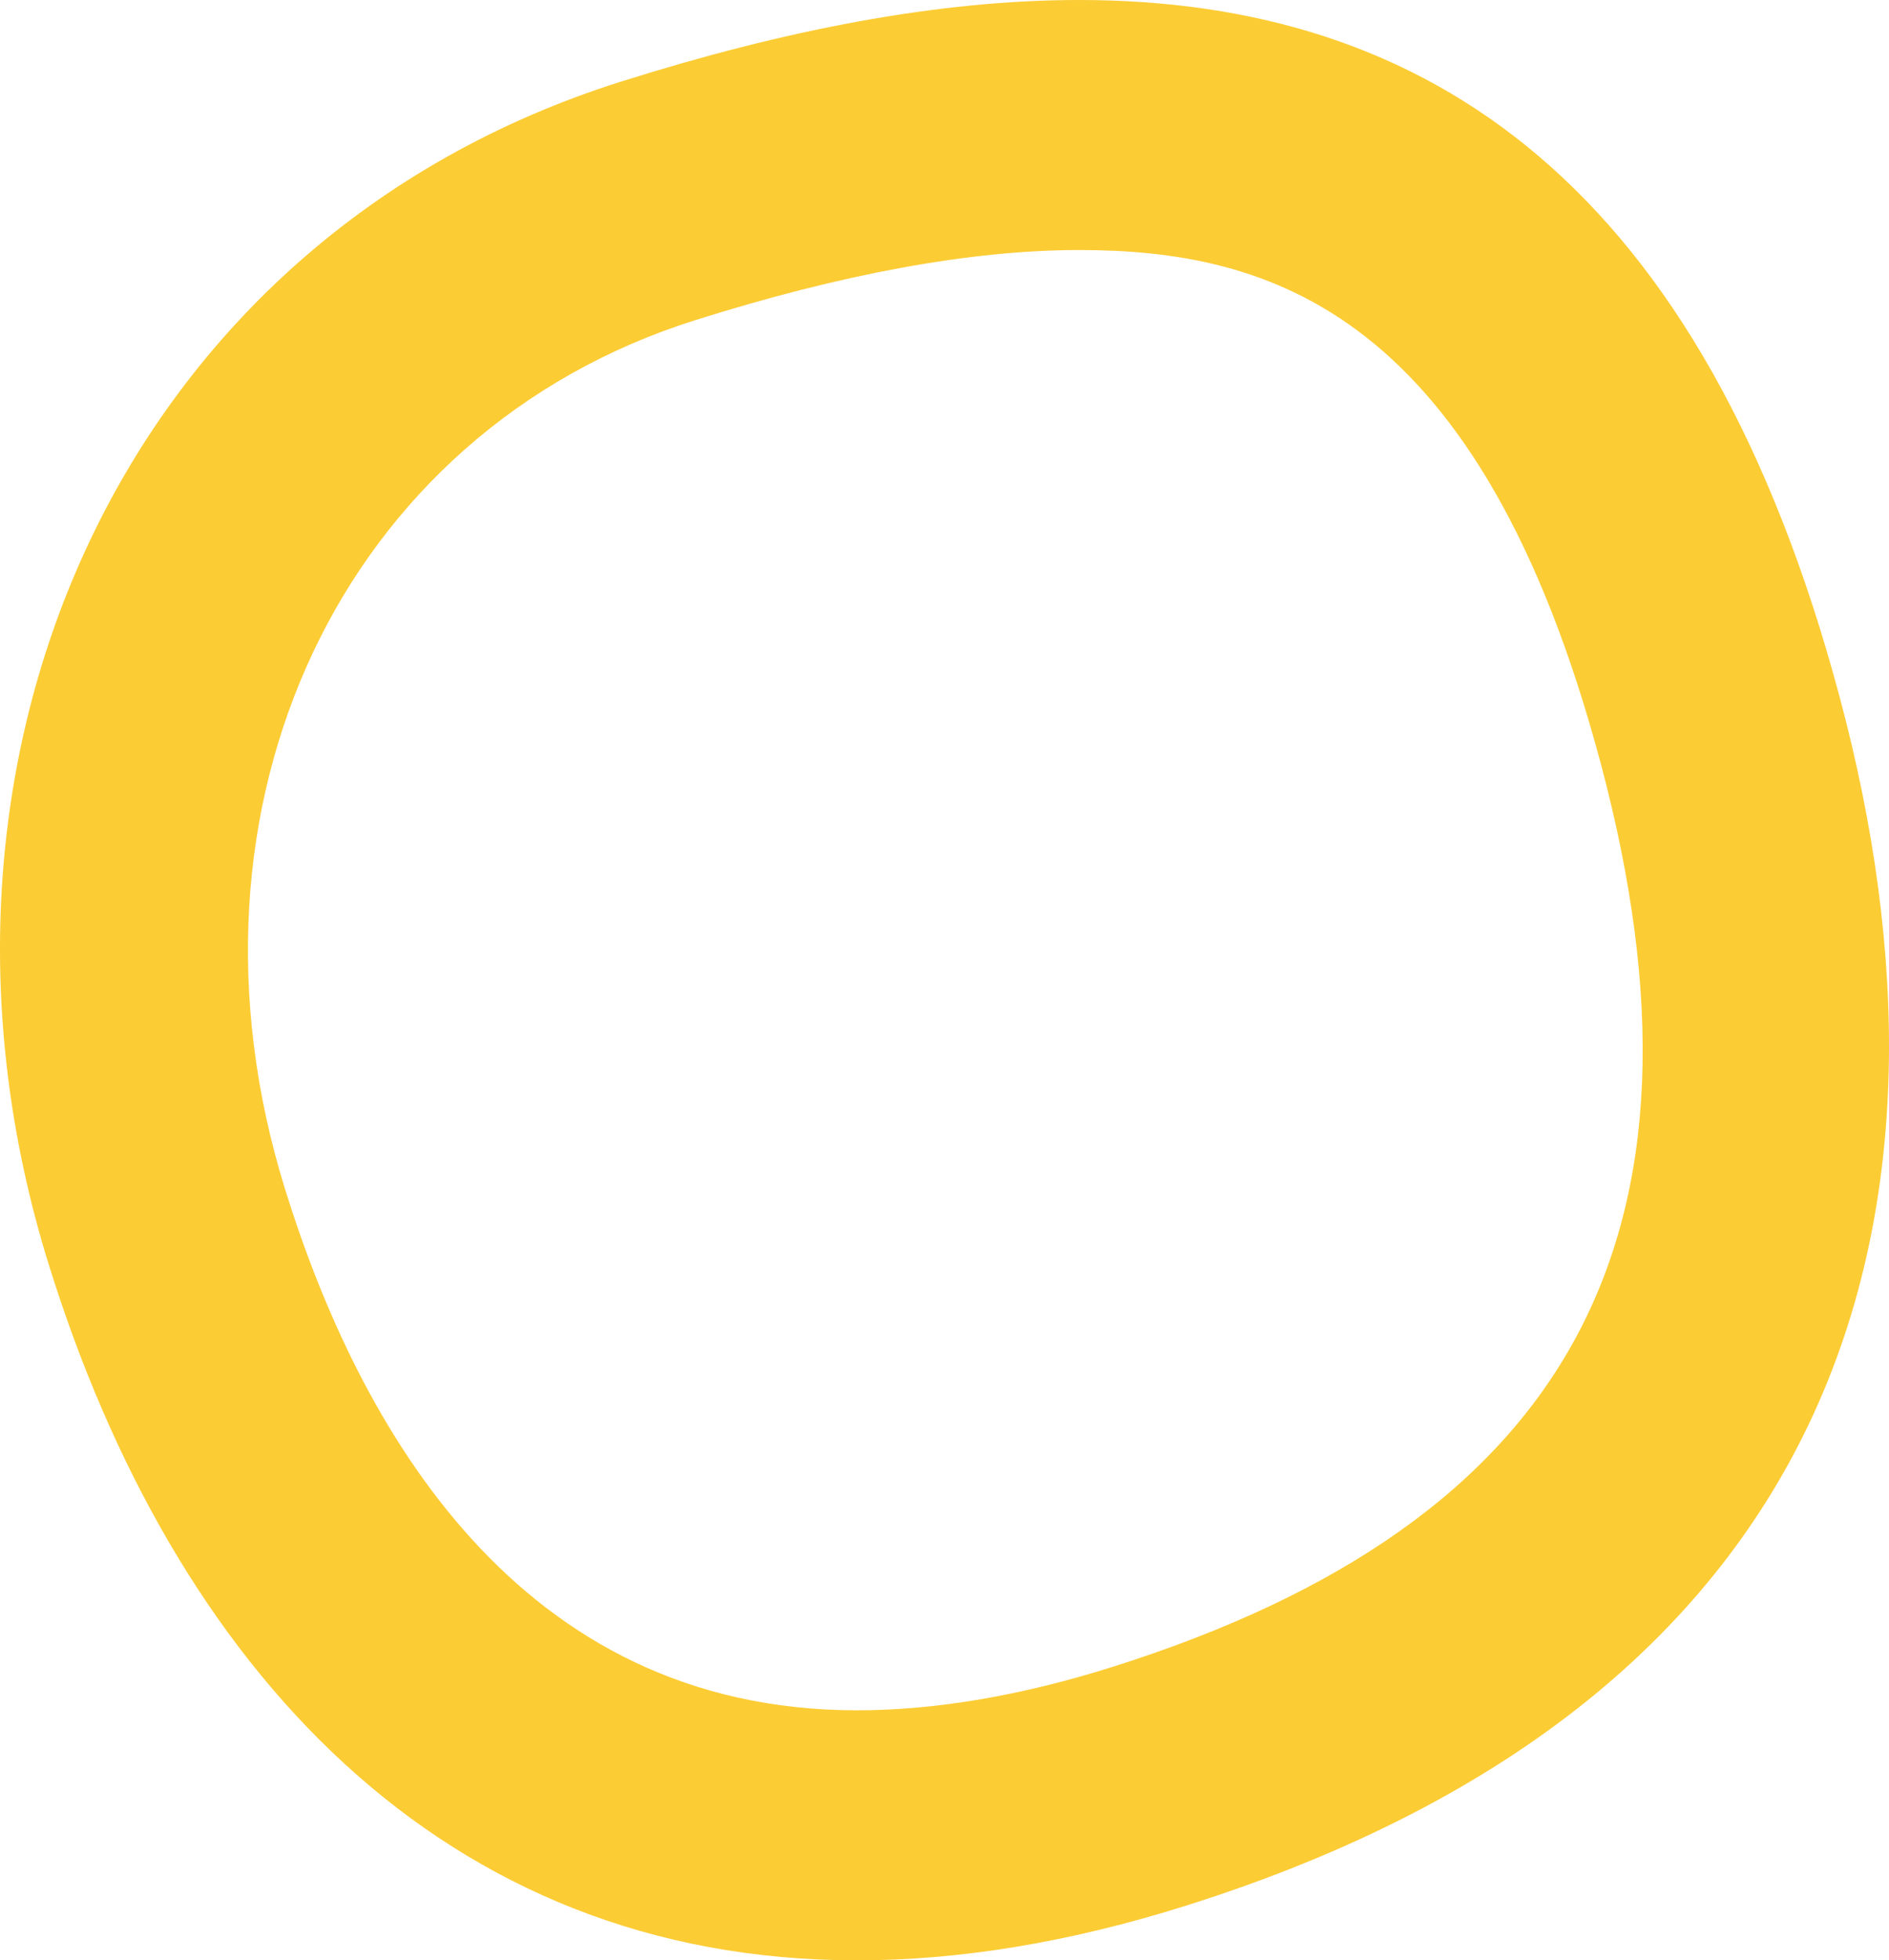
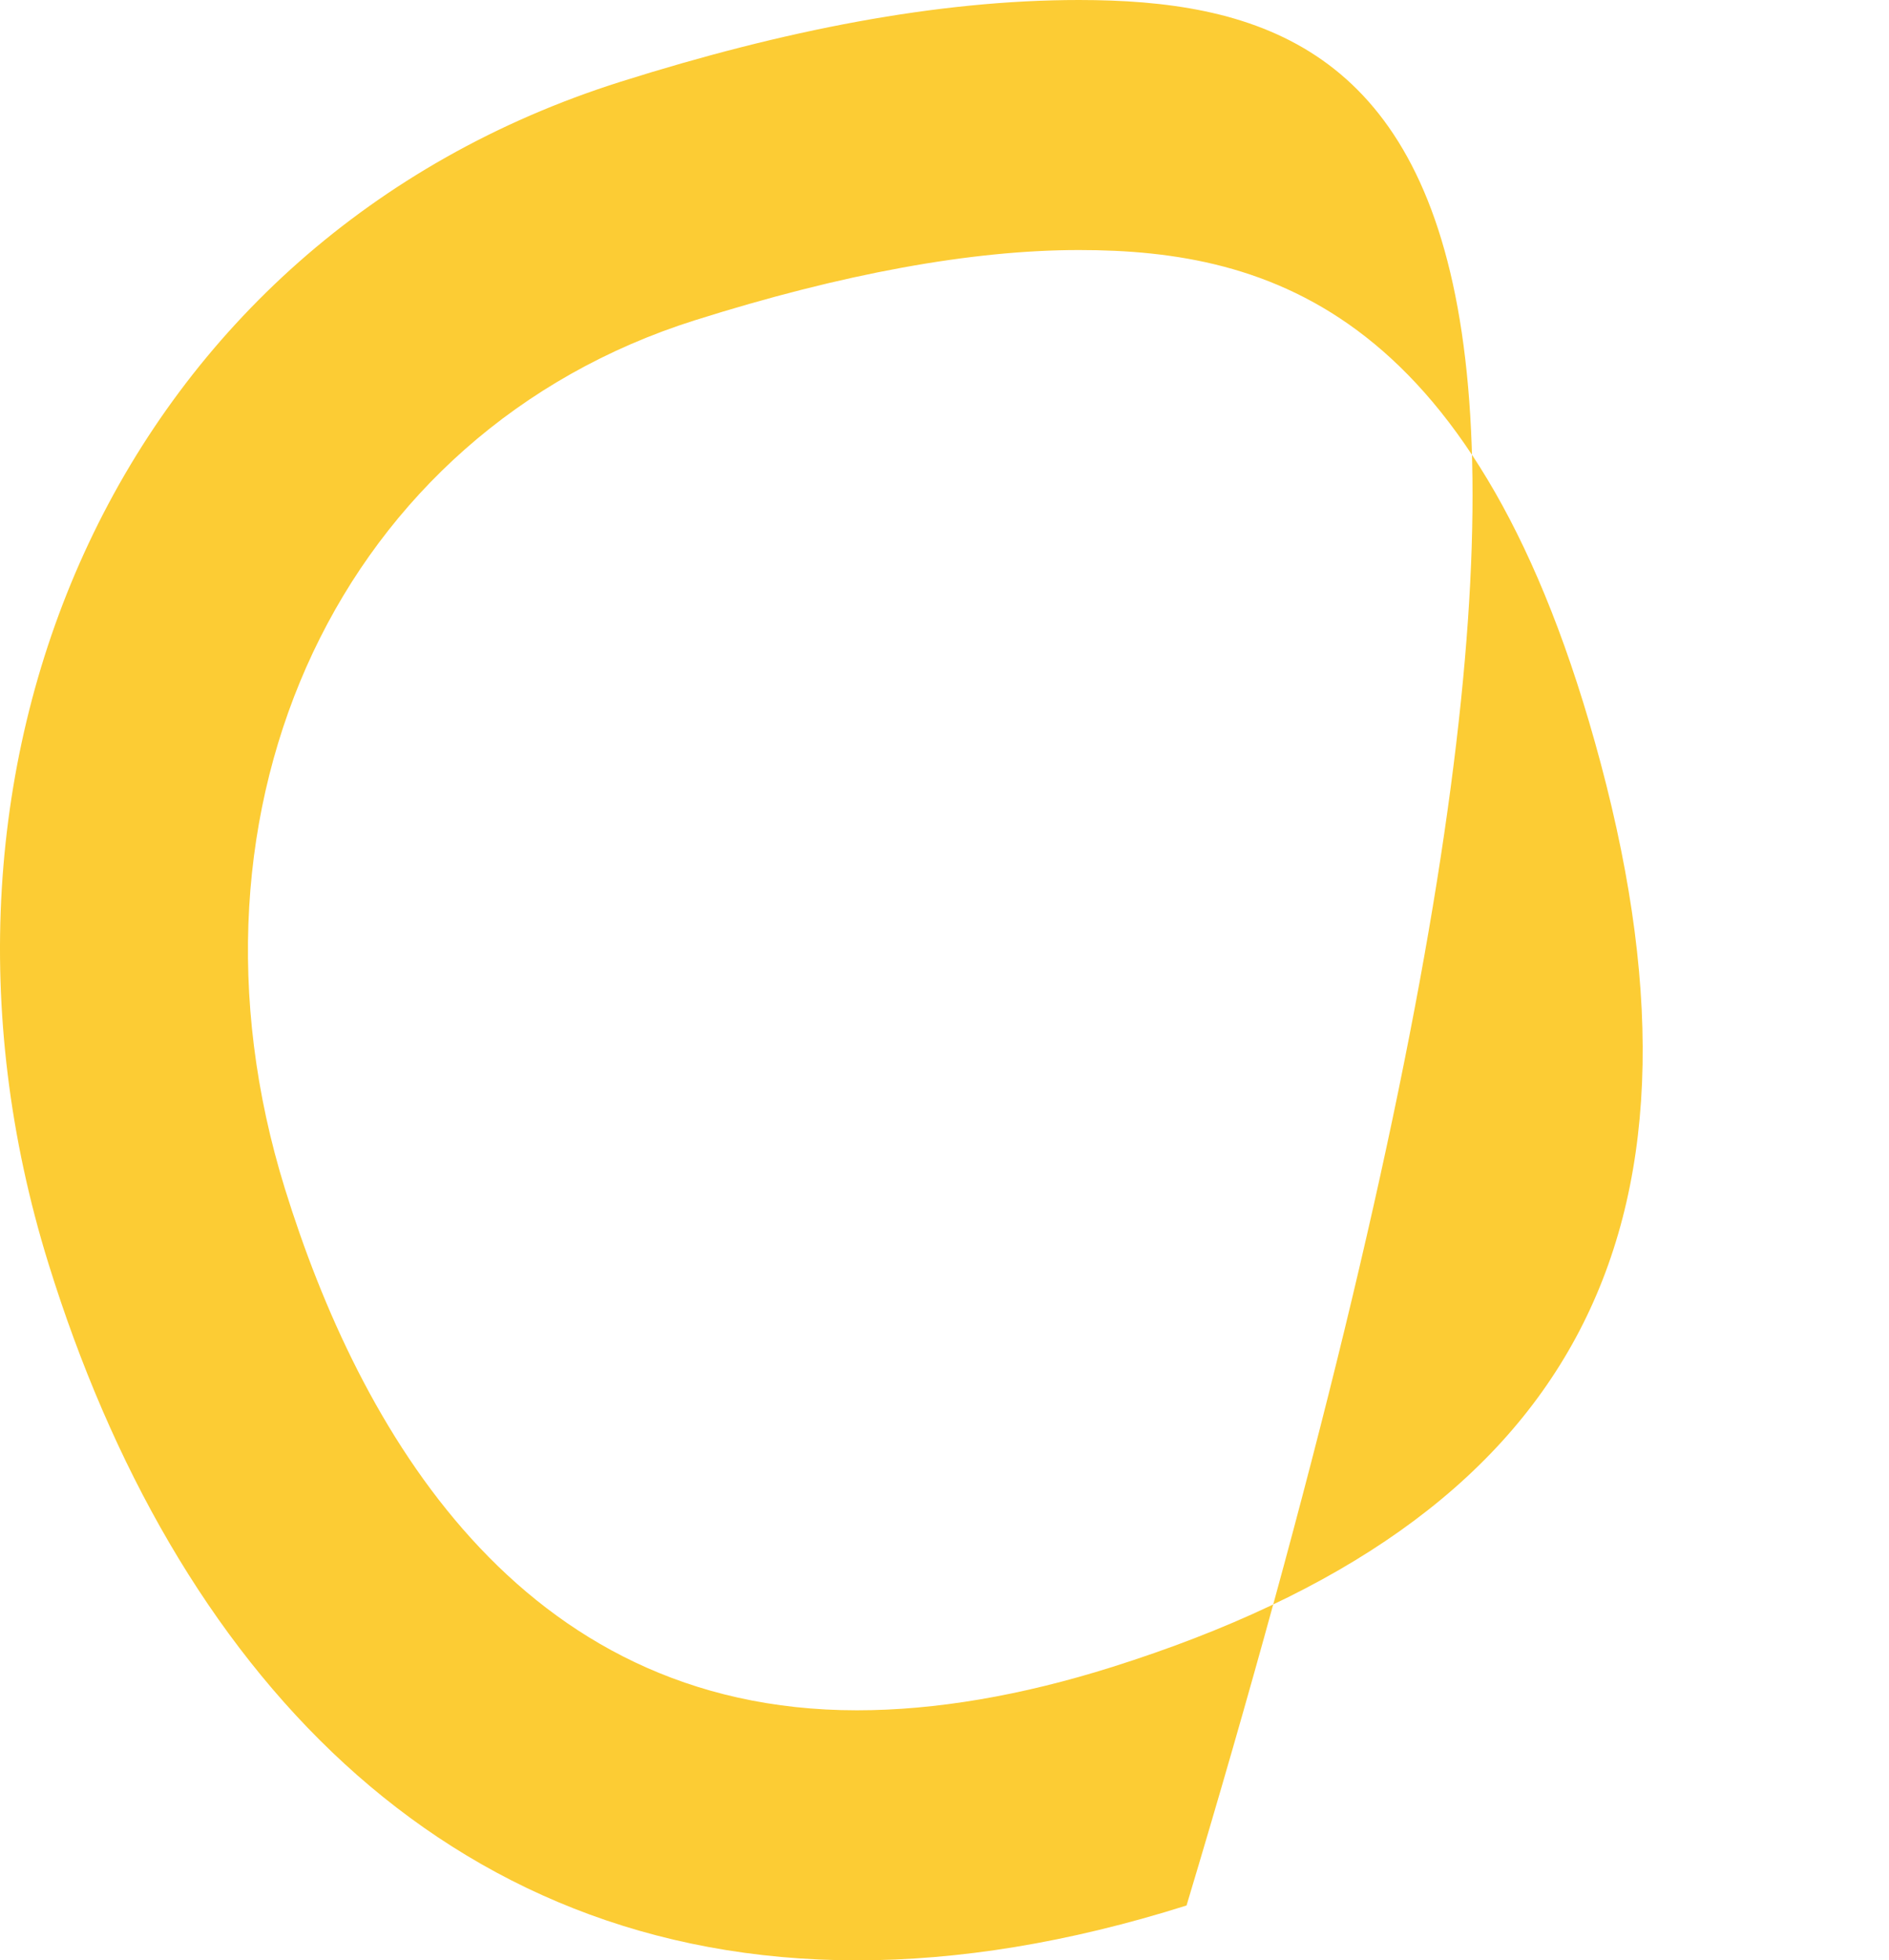
<svg xmlns="http://www.w3.org/2000/svg" width="107" height="111" viewBox="0 0 107 111" fill="none">
-   <path d="M61.12 14.158C71.894 14.158 83.83 17.61 90.665 43.202C97.799 69.914 89.014 86.177 63.017 94.384C57.848 96.015 52.979 96.842 48.545 96.842C29.336 96.842 20.322 80.789 16.143 67.322C9.399 45.589 19.378 24.443 39.356 18.136C47.718 15.496 55.04 14.158 61.12 14.158ZM61.118 0C53.093 0 44.363 1.721 35.164 4.625C6.889 13.55 -6.103 43.033 2.746 71.552C9.859 94.47 25.084 111 48.545 111C54.274 111 60.496 110.014 67.21 107.894C104.861 96.01 111.925 68.372 104.219 39.52C96.465 10.484 80.934 0 61.118 0Z" fill="#FCCC34" />
+   <path d="M61.12 14.158C71.894 14.158 83.83 17.61 90.665 43.202C97.799 69.914 89.014 86.177 63.017 94.384C57.848 96.015 52.979 96.842 48.545 96.842C29.336 96.842 20.322 80.789 16.143 67.322C9.399 45.589 19.378 24.443 39.356 18.136C47.718 15.496 55.04 14.158 61.12 14.158ZM61.118 0C53.093 0 44.363 1.721 35.164 4.625C6.889 13.55 -6.103 43.033 2.746 71.552C9.859 94.47 25.084 111 48.545 111C54.274 111 60.496 110.014 67.21 107.894C96.465 10.484 80.934 0 61.118 0Z" fill="#FCCC34" />
</svg>